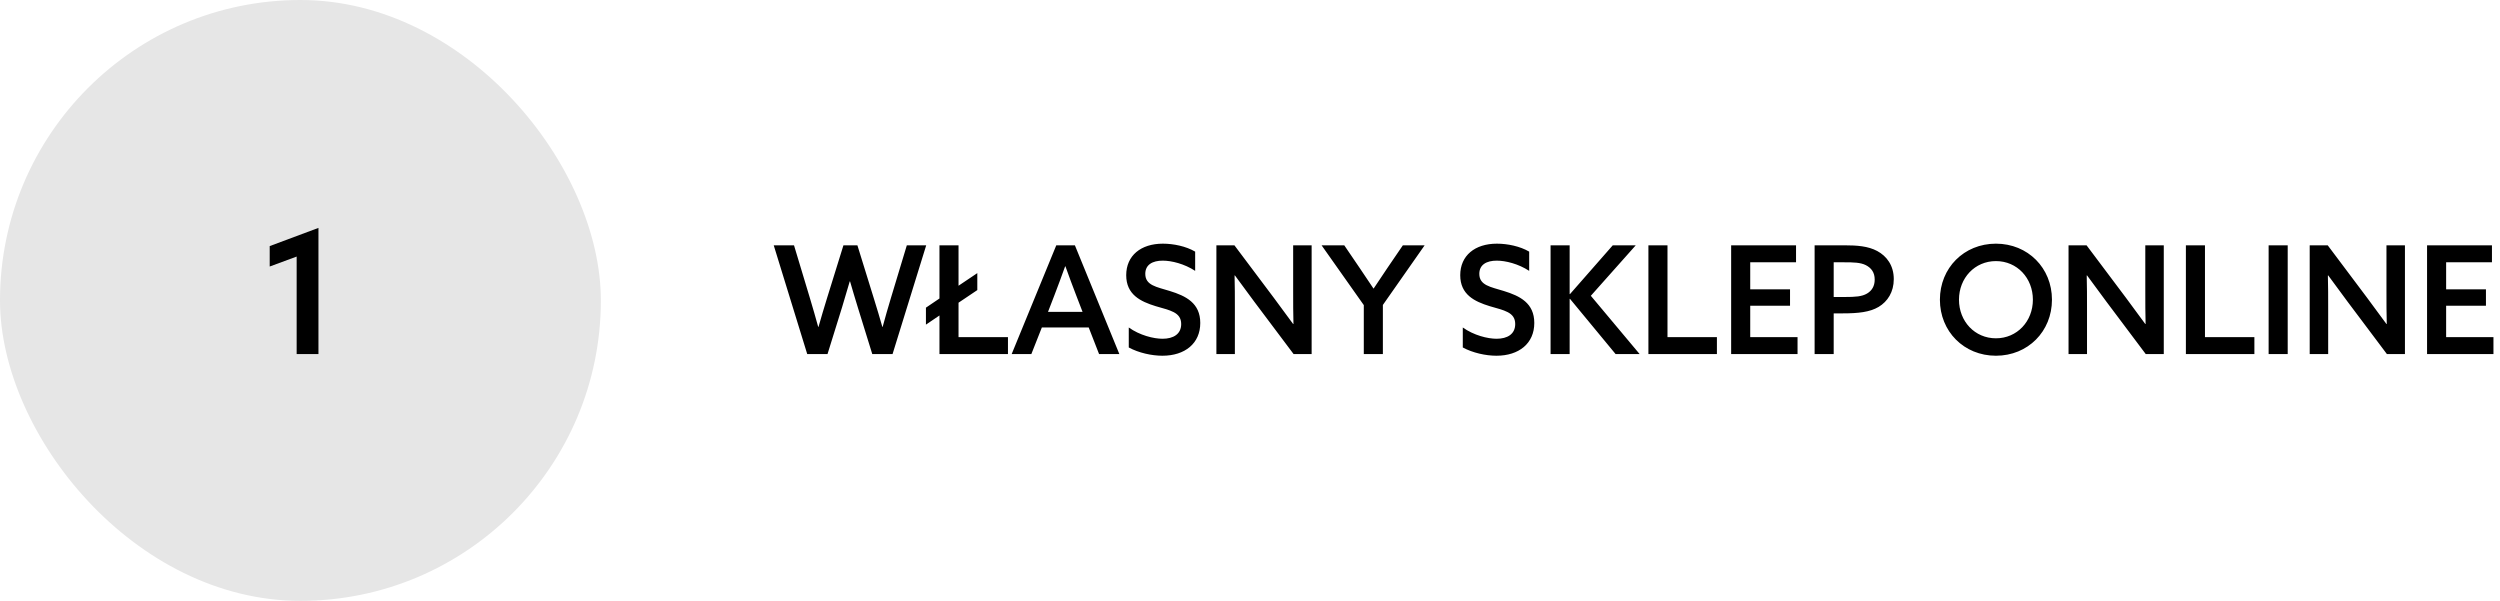
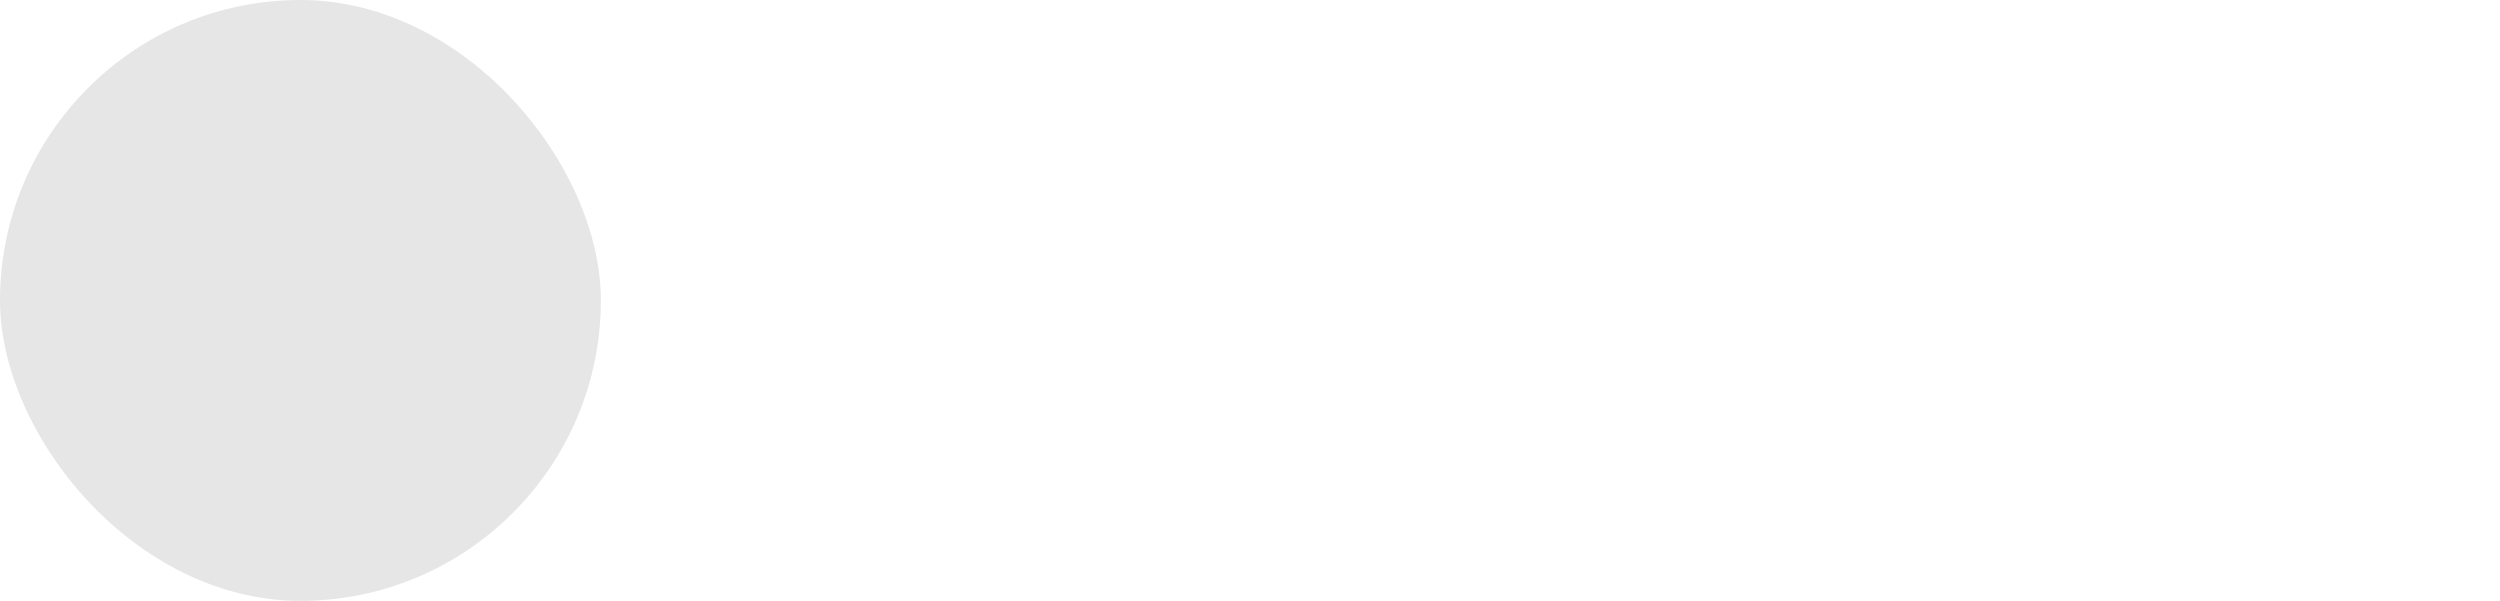
<svg xmlns="http://www.w3.org/2000/svg" width="233" height="56" viewBox="0 0 233 56" fill="none">
  <rect width="56" height="56" rx="28" fill="black" fill-opacity="0.1" />
  <g clip-path="url(#clip0_2101_2678)">
    <path d="M27.648 33H29.68V21.24L25.136 22.936V24.84L27.648 23.912V33Z" fill="black" />
  </g>
-   <path d="M75.234 33H77.124L78.482 28.632C78.734 27.806 78.972 27.008 79.196 26.224H79.224C79.448 27.008 79.7 27.834 79.952 28.66L81.296 33H83.186L86.322 22.864H84.516L83.032 27.778C82.766 28.646 82.5 29.598 82.262 30.466H82.234C81.982 29.57 81.744 28.786 81.436 27.792L79.91 22.864H78.608L77.082 27.778C76.816 28.646 76.522 29.612 76.284 30.466H76.256C76.018 29.598 75.752 28.674 75.486 27.792L74.002 22.864H72.112L75.234 33ZM87.558 33H93.942V31.418H89.335V28.212L91.085 27.036V25.454L89.335 26.63V22.864H87.558V27.82L86.297 28.674V30.256L87.558 29.402V33ZM100.18 22.864H98.445L94.287 33H96.121L97.1 30.522H101.468L102.434 33H104.324L100.18 22.864ZM98.263 27.54C98.612 26.63 98.934 25.762 99.27 24.824H99.299C99.621 25.734 99.957 26.63 100.306 27.54L100.894 29.066H97.674L98.263 27.54ZM105.201 32.384C106.125 32.888 107.343 33.154 108.337 33.154C110.437 33.154 111.865 32.006 111.865 30.102C111.865 28.24 110.521 27.582 109.023 27.12C107.805 26.742 106.741 26.602 106.741 25.524C106.741 24.67 107.413 24.292 108.365 24.292C109.191 24.292 110.381 24.586 111.389 25.244V23.452C110.535 22.948 109.359 22.71 108.379 22.71C106.335 22.71 104.963 23.816 104.963 25.65C104.963 27.456 106.293 28.1 107.707 28.534C109.023 28.926 110.087 29.08 110.087 30.2C110.087 31.138 109.359 31.572 108.351 31.572C107.511 31.572 106.223 31.25 105.201 30.522V32.384ZM115.09 33V28.744C115.09 27.666 115.09 26.63 115.062 25.678L115.09 25.664C115.678 26.476 116.266 27.274 116.896 28.114L120.564 33H122.244V22.864H120.522V27.12C120.522 28.198 120.522 29.234 120.55 30.186L120.522 30.2C119.934 29.388 119.346 28.59 118.716 27.75L115.048 22.864H113.368V33H115.09ZM127.106 33H128.884V28.422L132.776 22.864H130.746L129.304 24.978C128.856 25.636 128.422 26.28 128.03 26.882H128.002C127.624 26.308 127.19 25.664 126.742 25.006L125.286 22.864H123.172L127.106 28.436V33ZM136.332 32.384C137.256 32.888 138.474 33.154 139.468 33.154C141.568 33.154 142.996 32.006 142.996 30.102C142.996 28.24 141.652 27.582 140.154 27.12C138.936 26.742 137.872 26.602 137.872 25.524C137.872 24.67 138.544 24.292 139.496 24.292C140.322 24.292 141.512 24.586 142.52 25.244V23.452C141.666 22.948 140.49 22.71 139.51 22.71C137.466 22.71 136.094 23.816 136.094 25.65C136.094 27.456 137.424 28.1 138.838 28.534C140.154 28.926 141.218 29.08 141.218 30.2C141.218 31.138 140.49 31.572 139.482 31.572C138.642 31.572 137.354 31.25 136.332 30.522V32.384ZM144.513 33H146.291V27.862L146.319 27.848L150.575 33H152.815L148.265 27.568L152.451 22.864H150.309L146.319 27.414L146.291 27.4V22.864H144.513V33ZM153.632 33H160.016V31.418H155.41V22.864H153.632V33ZM161.343 33H167.531V31.418H163.121V28.492H166.831V26.966H163.121V24.446H167.391V22.864H161.343V33ZM169.122 33H170.9V29.206H171.768C173.168 29.206 174.26 29.094 175.086 28.604C175.926 28.1 176.5 27.218 176.5 26.014C176.5 24.74 175.842 23.872 174.96 23.396C174.106 22.934 173.042 22.864 171.95 22.864H169.122V33ZM170.9 27.68V24.446H171.88C172.748 24.446 173.392 24.46 173.896 24.712C174.414 24.978 174.722 25.398 174.722 26.056C174.722 26.672 174.456 27.092 174.008 27.358C173.532 27.638 172.944 27.68 171.908 27.68H170.9ZM186.021 31.53C184.047 31.53 182.577 29.948 182.577 27.932C182.577 25.916 184.047 24.334 186.021 24.334C187.995 24.334 189.465 25.916 189.465 27.932C189.465 29.948 187.995 31.53 186.021 31.53ZM186.021 33.154C189.003 33.154 191.243 30.886 191.243 27.932C191.243 24.978 189.003 22.71 186.021 22.71C183.039 22.71 180.799 24.978 180.799 27.932C180.799 30.886 183.039 33.154 186.021 33.154ZM194.51 33V28.744C194.51 27.666 194.51 26.63 194.482 25.678L194.51 25.664C195.098 26.476 195.686 27.274 196.316 28.114L199.984 33H201.664V22.864H199.942V27.12C199.942 28.198 199.942 29.234 199.97 30.186L199.942 30.2C199.354 29.388 198.766 28.59 198.136 27.75L194.468 22.864H192.788V33H194.51ZM203.725 33H210.109V31.418H205.503V22.864H203.725V33ZM211.436 33H213.214V22.864H211.436V33ZM216.986 33V28.744C216.986 27.666 216.986 26.63 216.958 25.678L216.986 25.664C217.574 26.476 218.162 27.274 218.792 28.114L222.46 33H224.14V22.864H222.418V27.12C222.418 28.198 222.418 29.234 222.446 30.186L222.418 30.2C221.83 29.388 221.242 28.59 220.612 27.75L216.944 22.864H215.264V33H216.986ZM226.202 33H232.39V31.418H227.98V28.492H231.69V26.966H227.98V24.446H232.25V22.864H226.202V33Z" fill="black" />
  <defs>
    <clipPath id="clip0_2101_2678">
-       <rect width="16" height="16" fill="white" transform="translate(20 20)" />
-     </clipPath>
+       </clipPath>
  </defs>
</svg>